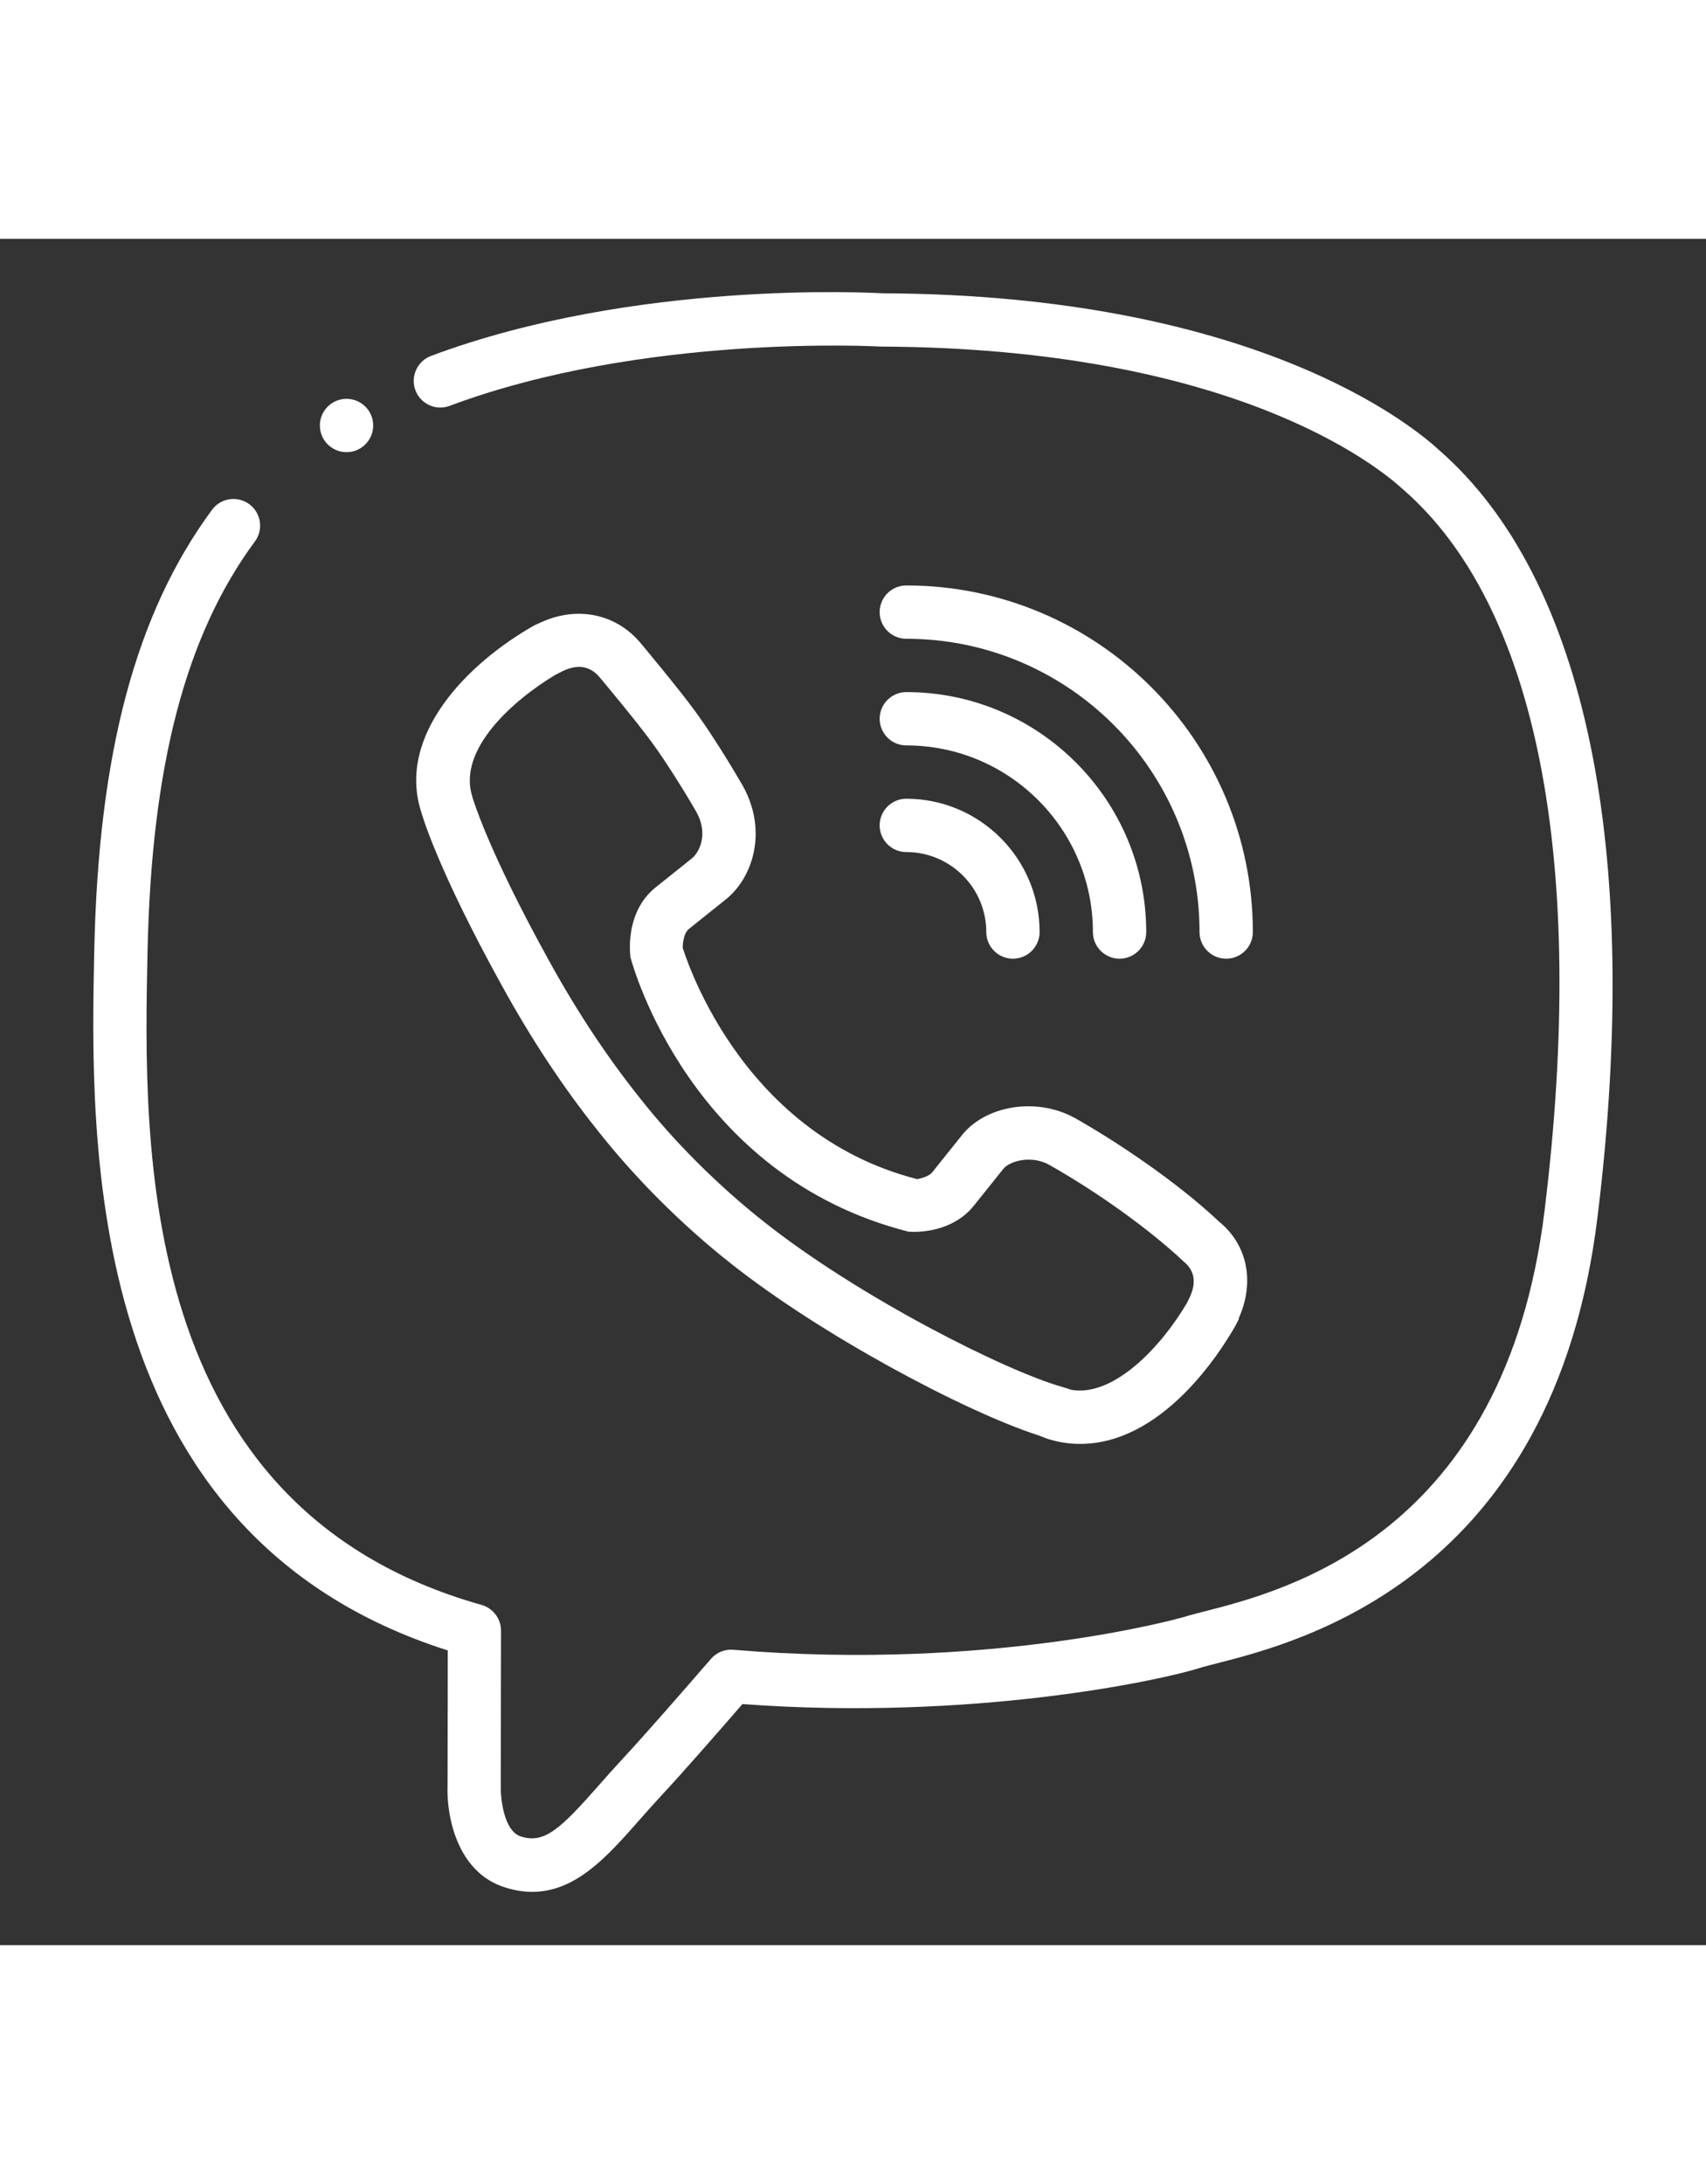
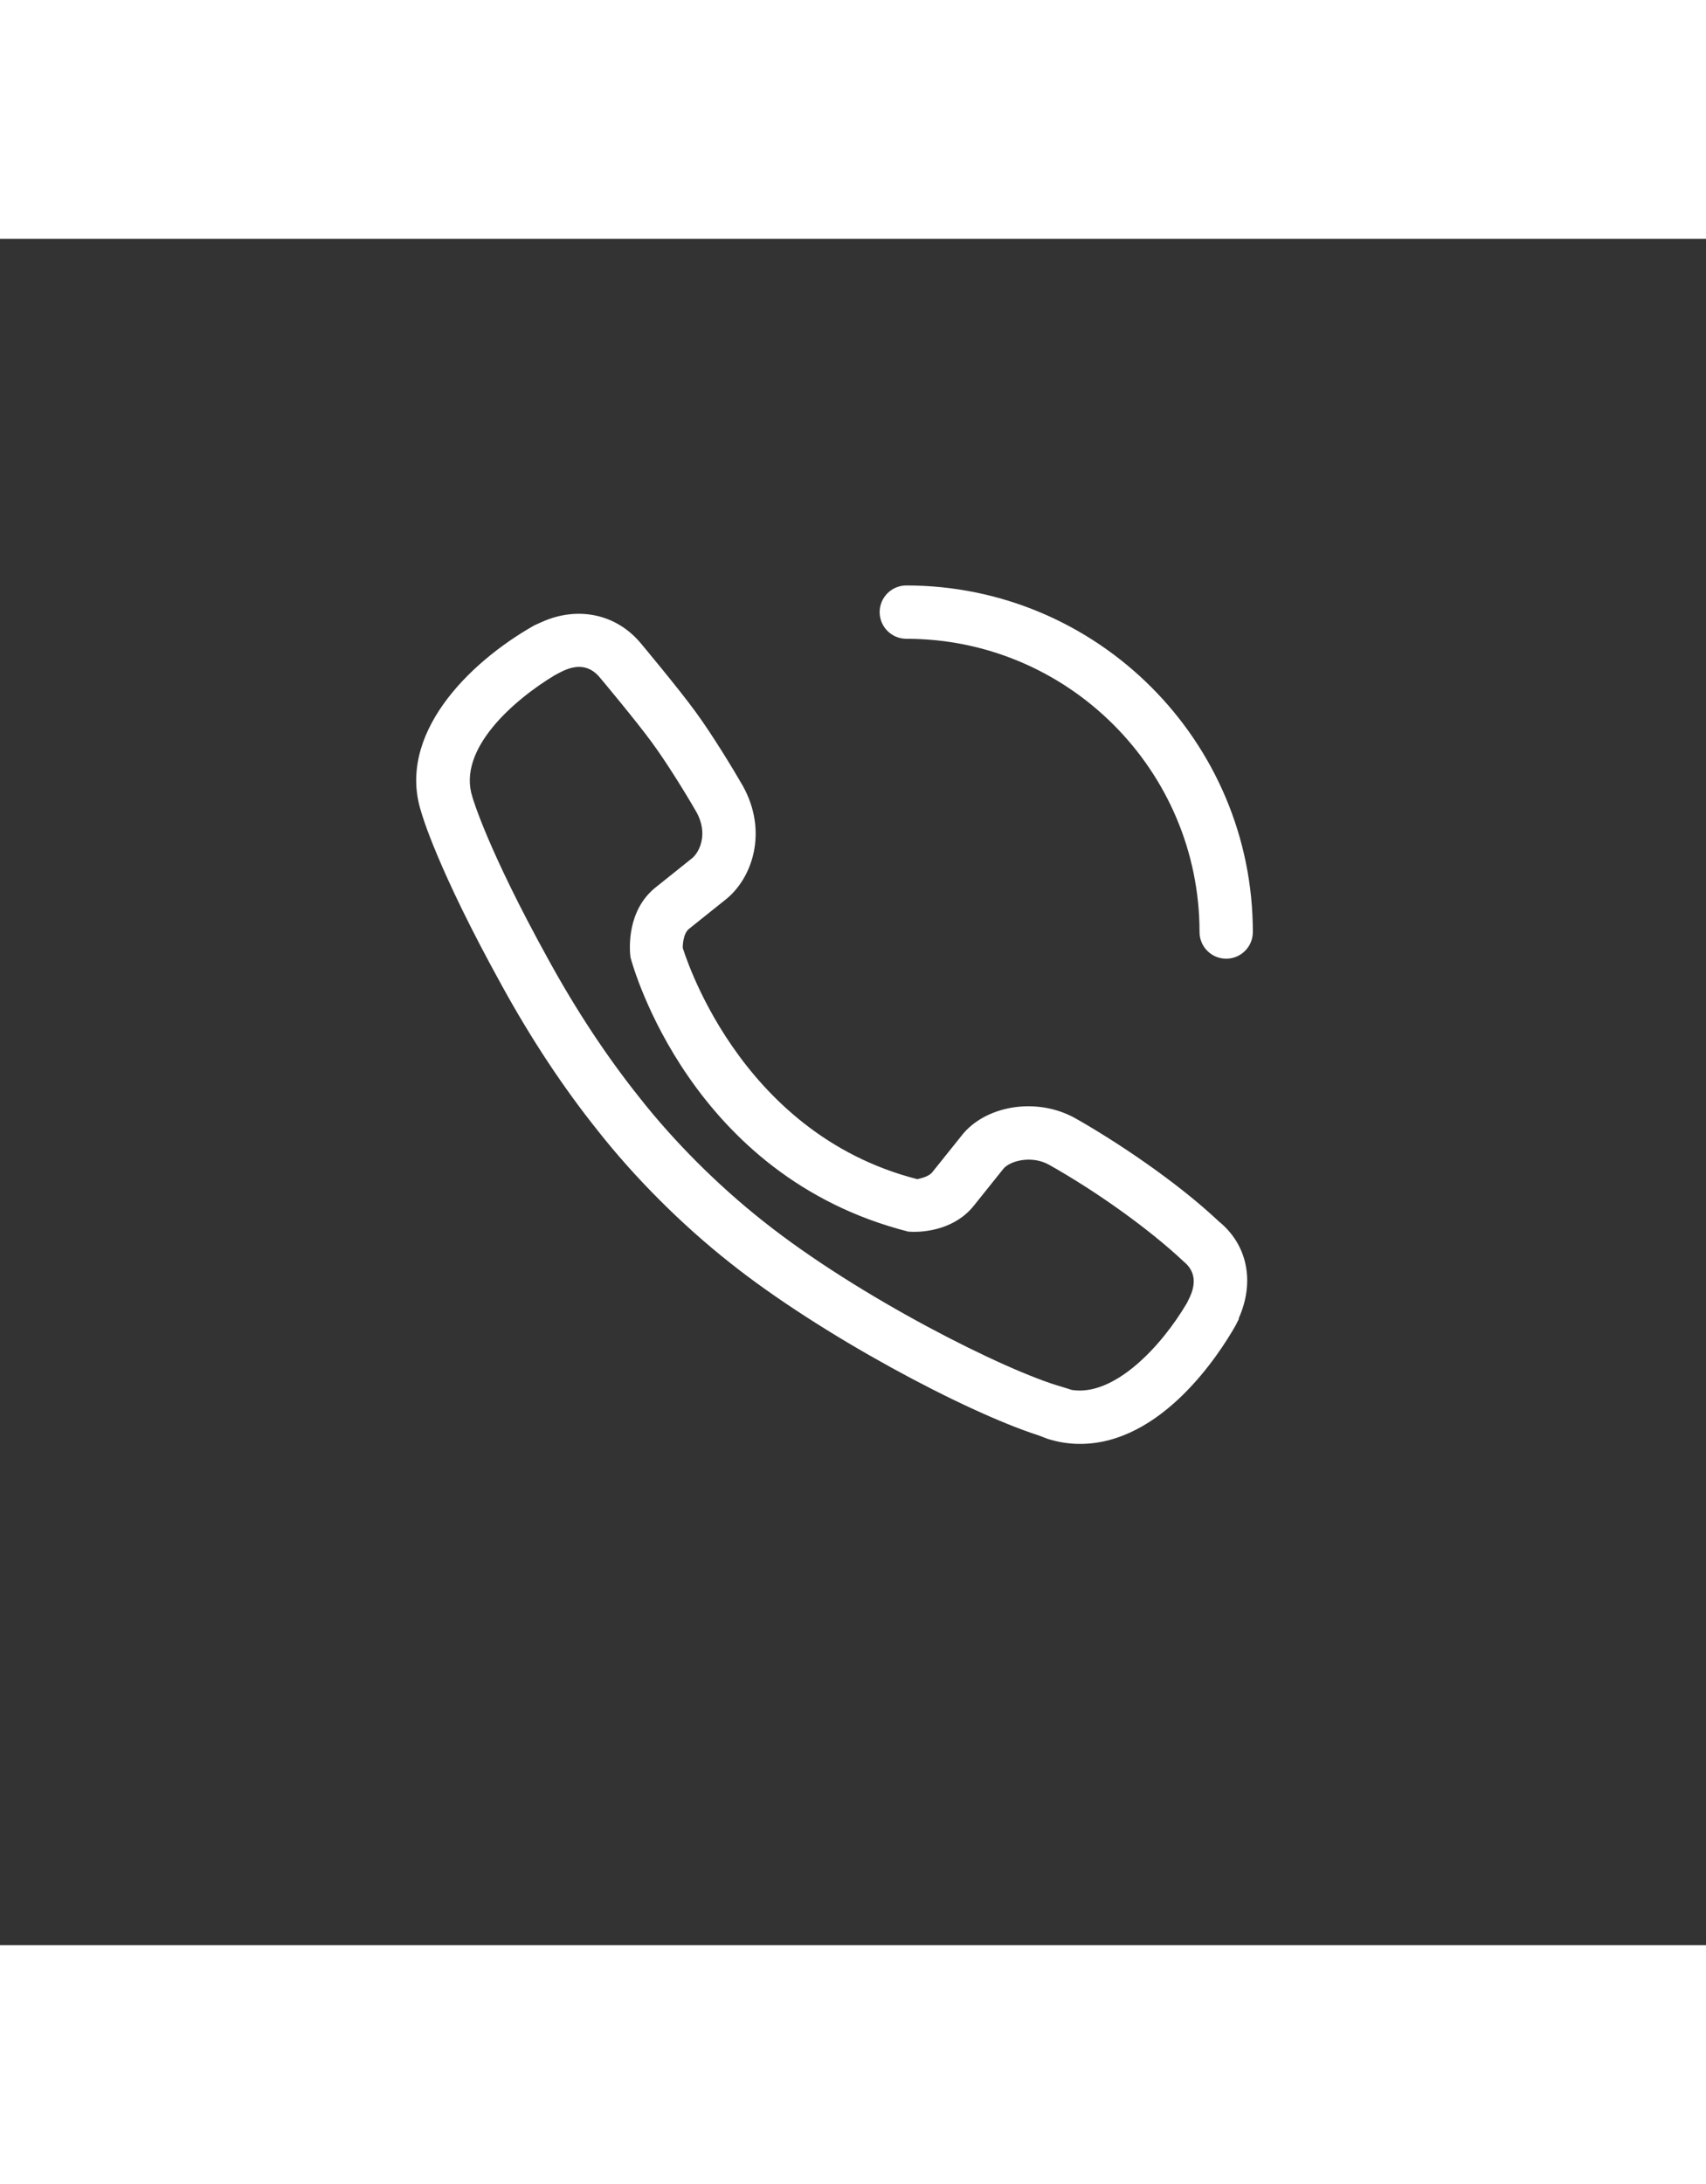
<svg xmlns="http://www.w3.org/2000/svg" enable-background="new 0 0 32 32" height="32px" version="1.1" viewBox="0 0 32 32" width="25px" xml:space="preserve">
  <rect x="0" y="0" width="32" height="32" fill="#333333" stroke="none" />
  <g id="viber_1_">
-     <path d="M9.984,31.001c-0.159,0-0.326-0.025-0.503-0.081c-0.904-0.275-1.109-1.335-1.086-1.918l0.004-2.529   c-6.861-2.181-6.706-9.549-6.631-13.122c0.078-3.707,0.78-6.334,2.209-8.27c0.164-0.223,0.477-0.269,0.699-0.105   c0.222,0.164,0.27,0.477,0.105,0.699c-1.301,1.762-1.94,4.208-2.014,7.697c-0.077,3.64-0.22,10.413,6.25,12.243   c0.087,0.022,0.168,0.067,0.232,0.131c0.094,0.094,0.149,0.221,0.149,0.354l-0.005,2.922c-0.005,0.186,0.045,0.84,0.382,0.942   c0.438,0.14,0.746-0.154,1.453-0.956c0.136-0.155,0.279-0.317,0.431-0.48c0.489-0.528,1.164-1.305,1.676-1.896   c0.104-0.121,0.259-0.186,0.42-0.171c4.857,0.406,8.41-0.602,8.443-0.612c0.089-0.029,0.22-0.063,0.381-0.104   c1.545-0.394,5.651-1.439,6.393-7.522c0.803-6.535-0.139-11.337-2.652-13.522c-0.489-0.451-3.21-2.652-9.794-2.681   c-0.074-0.004-4.462-0.246-8.09,1.111C8.175,3.229,7.889,3.097,7.792,2.839C7.696,2.58,7.827,2.292,8.085,2.195   c3.831-1.433,8.285-1.184,8.473-1.174c6.925,0.029,9.903,2.45,10.429,2.935c2.761,2.401,3.822,7.515,2.978,14.389   c-0.825,6.762-5.577,7.972-7.138,8.37c-0.136,0.035-0.245,0.062-0.322,0.087c-0.723,0.229-4.247,0.998-8.579,0.677   c-0.492,0.567-1.088,1.25-1.533,1.73c-0.147,0.158-0.284,0.313-0.415,0.462C11.4,30.326,10.806,31.001,9.984,31.001z" fill="#fff" />
    <g>
      <path d="M20.258,22.6c-0.207,0-0.412-0.033-0.61-0.096l-0.171-0.065c-1.376-0.443-4.095-1.89-5.786-3.237    c-0.902-0.712-1.785-1.595-2.483-2.483c-0.644-0.805-1.246-1.717-1.79-2.707c-1.221-2.207-1.505-3.222-1.517-3.264    c-0.461-1.43,0.854-2.783,2.122-3.5l0.144-0.065c0.679-0.302,1.397-0.145,1.852,0.401l0,0c0,0,0.716,0.856,1.022,1.278    c0.302,0.41,0.698,1.058,0.89,1.392c0.482,0.862,0.184,1.751-0.339,2.152l-0.671,0.537c-0.11,0.089-0.117,0.325-0.114,0.358    c0,0,0,0,0,0c0.008,0,0.998,3.465,4.4,4.334c0.052-0.014,0.211-0.044,0.279-0.129l0.544-0.679    c0.433-0.567,1.401-0.747,2.141-0.334c0.738,0.417,1.884,1.173,2.693,1.936c0.532,0.432,0.678,1.126,0.372,1.814v0.019    l-0.065,0.126C22.875,20.907,21.793,22.6,20.258,22.6z M20.106,21.588c0.792,0.125,1.675-0.809,2.159-1.633l0.027-0.056    c0.157-0.301,0.127-0.543-0.088-0.718c-0.639-0.602-1.619-1.305-2.524-1.815c-0.337-0.189-0.749-0.07-0.863,0.079l-0.551,0.688    c-0.354,0.442-0.903,0.49-1.123,0.49l-0.104-0.004c-4.084-1.038-5.169-4.978-5.213-5.145c-0.021-0.164-0.068-0.878,0.47-1.31    l0.68-0.544c0.132-0.101,0.322-0.45,0.086-0.872c-0.215-0.375-0.58-0.959-0.828-1.295c-0.295-0.407-0.981-1.225-0.983-1.227    c-0.192-0.231-0.438-0.256-0.738-0.099l-0.102,0.053c-0.758,0.455-1.84,1.386-1.551,2.284c0.008,0.029,0.284,0.987,1.434,3.066    c0.517,0.941,1.087,1.805,1.697,2.569c0.653,0.832,1.477,1.654,2.321,2.321c1.793,1.428,4.565,2.818,5.612,3.111L20.106,21.588z" fill="#fff" />
    </g>
    <path d="M23,13.5c-0.276,0-0.5-0.224-0.5-0.5c0-3.033-2.467-5.5-5.5-5.5c-0.276,0-0.5-0.224-0.5-0.5   s0.224-0.5,0.5-0.5c3.584,0,6.5,2.916,6.5,6.5C23.5,13.276,23.276,13.5,23,13.5z" fill="#fff" />
-     <path d="M21,13.5c-0.276,0-0.5-0.224-0.5-0.5c0-1.93-1.57-3.5-3.5-3.5c-0.276,0-0.5-0.224-0.5-0.5   s0.224-0.5,0.5-0.5c2.481,0,4.5,2.019,4.5,4.5C21.5,13.276,21.276,13.5,21,13.5z" fill="#fff" />
-     <path d="M19,13.5c-0.276,0-0.5-0.224-0.5-0.5c0-0.827-0.673-1.5-1.5-1.5c-0.276,0-0.5-0.224-0.5-0.5   s0.224-0.5,0.5-0.5c1.378,0,2.5,1.122,2.5,2.5C19.5,13.276,19.276,13.5,19,13.5z" fill="#fff" />
-     <circle cx="6.5" cy="3.5" fill="#fff" r="0.5" />
  </g>
</svg>